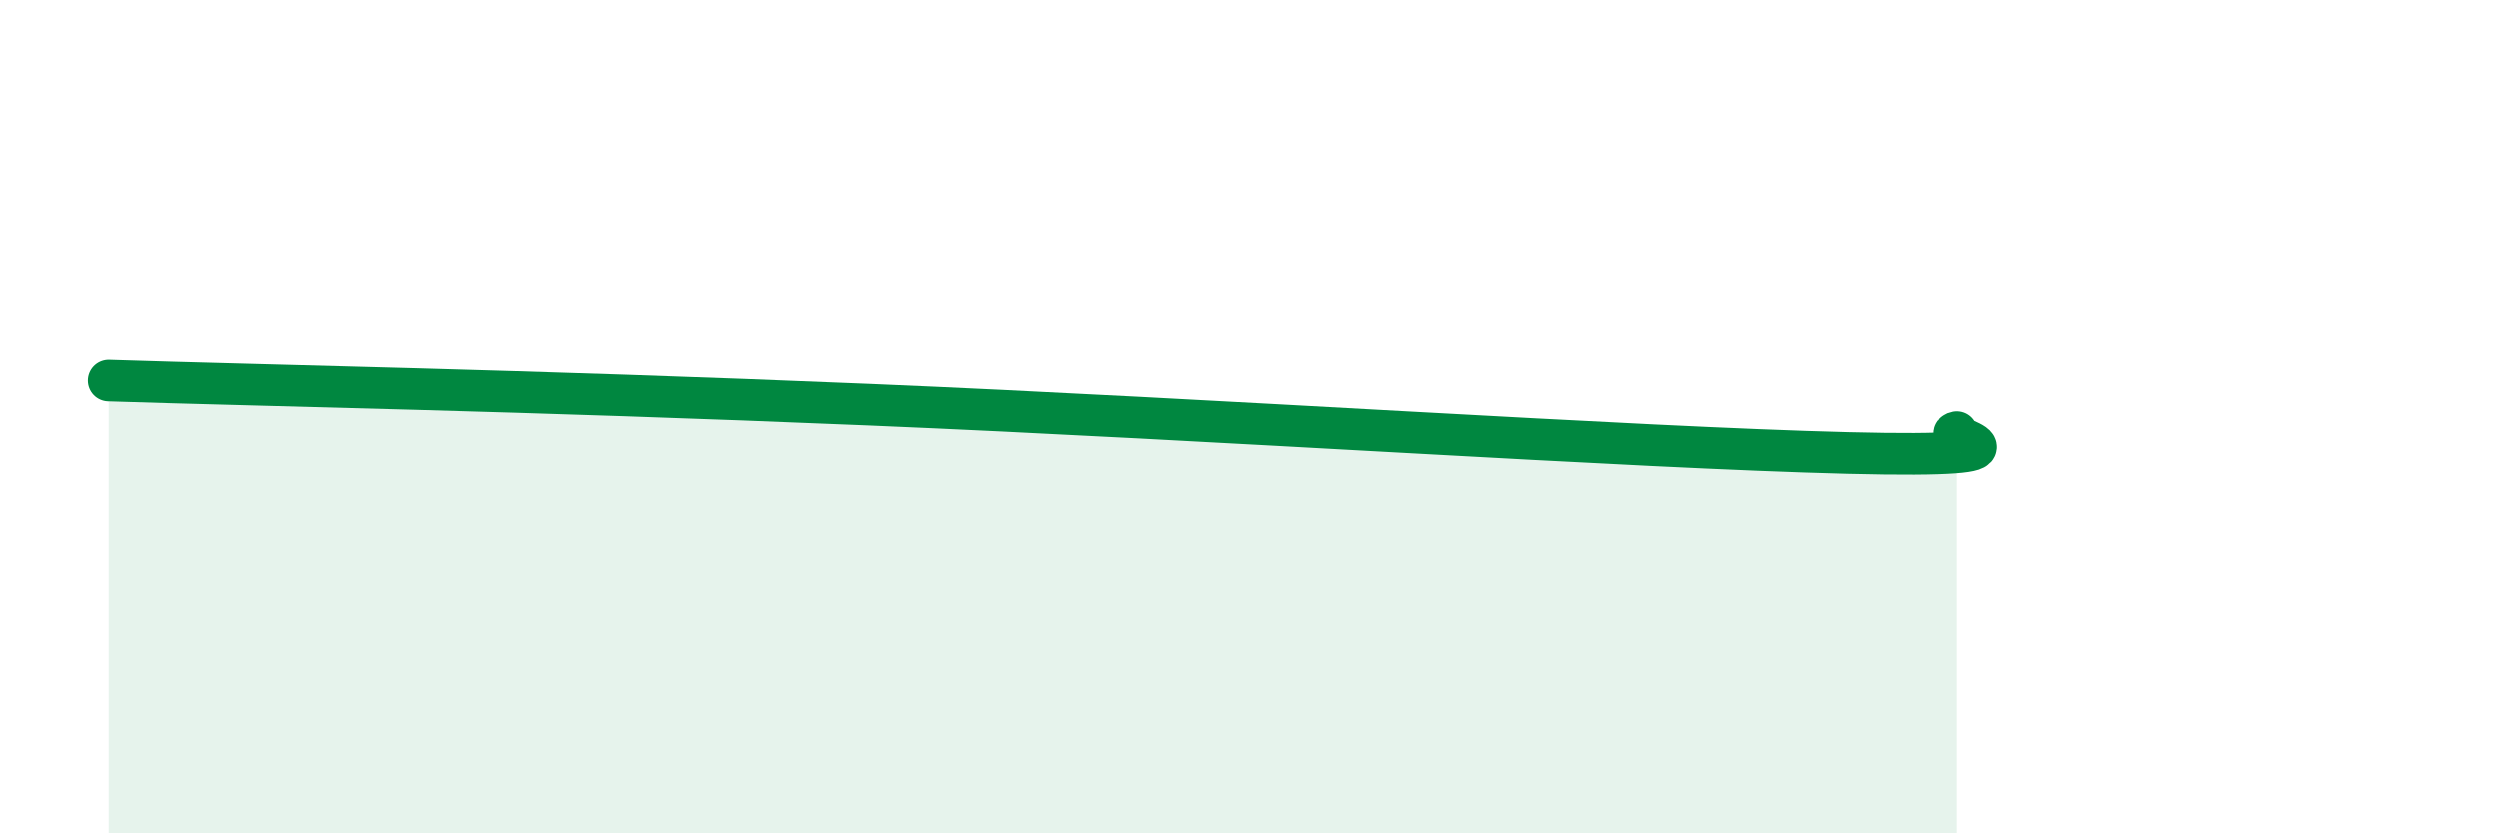
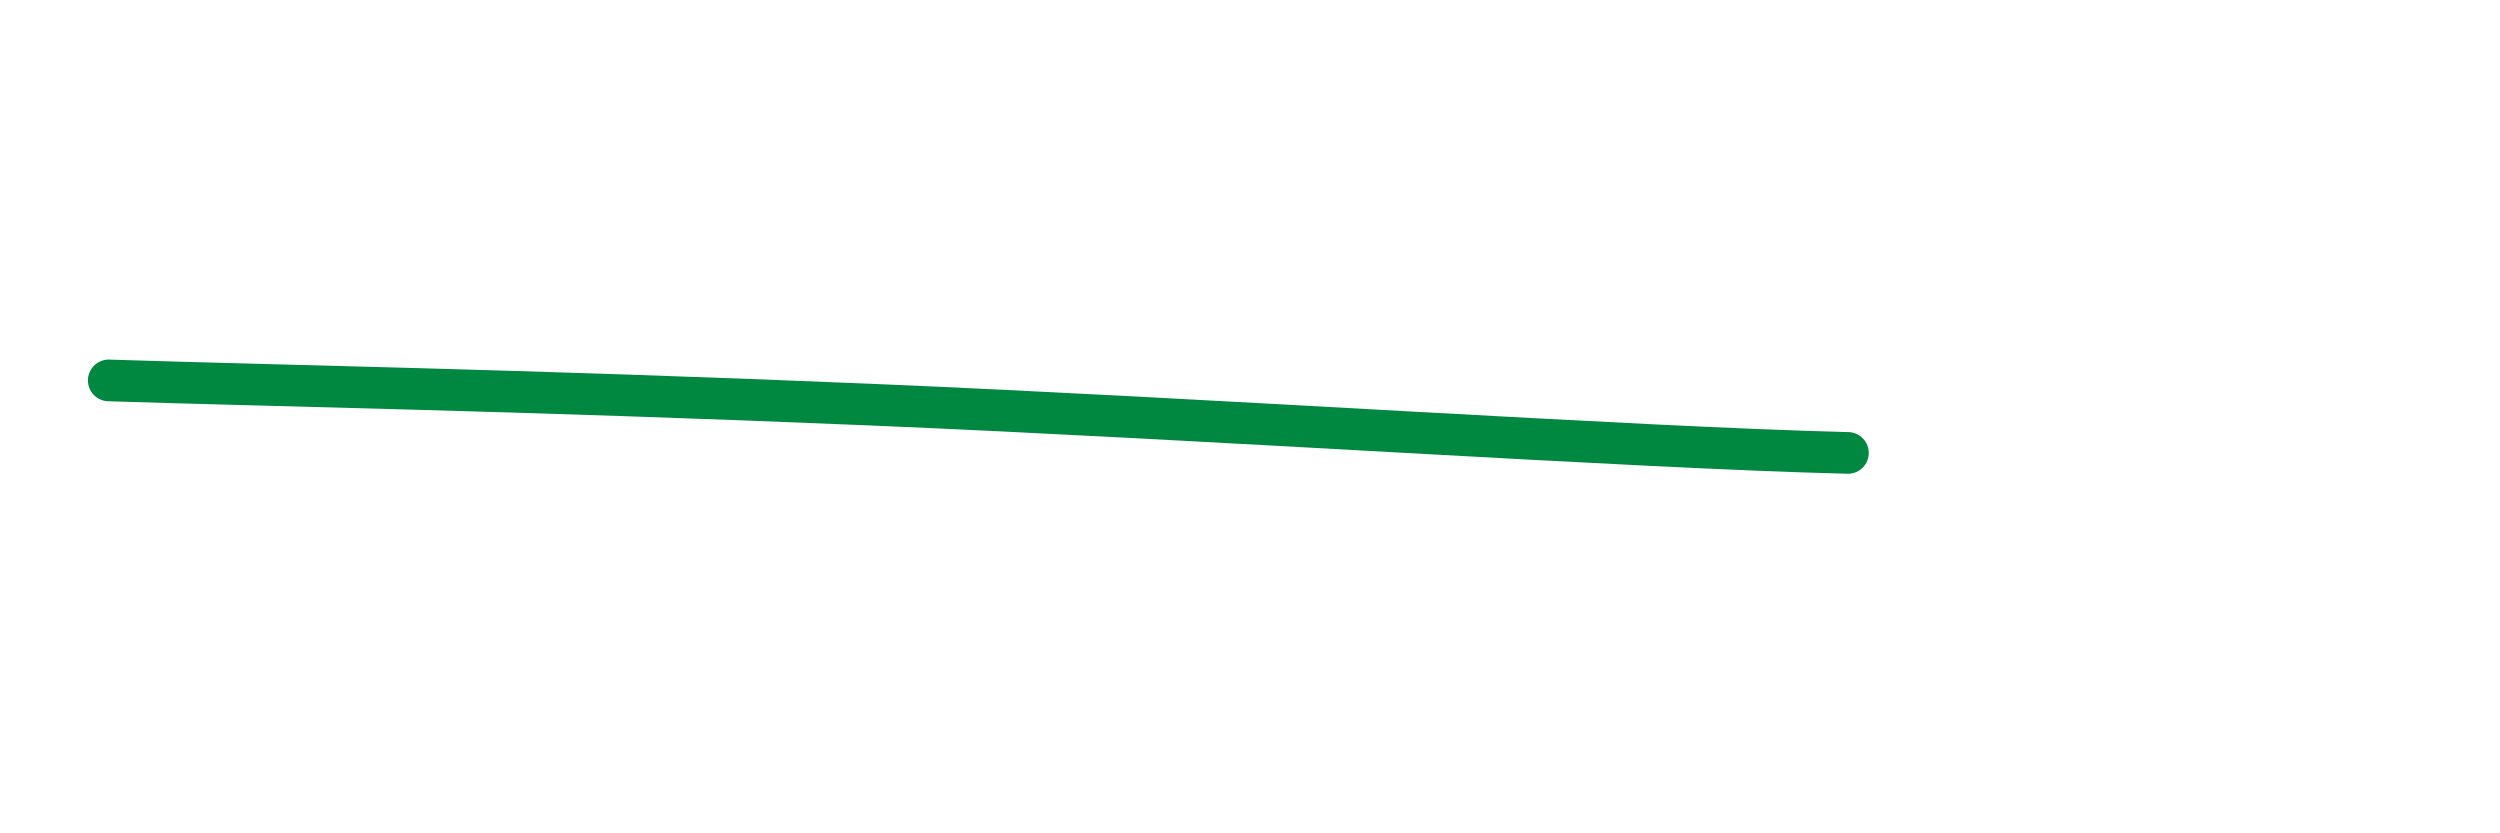
<svg xmlns="http://www.w3.org/2000/svg" width="60" height="20" viewBox="0 0 60 20">
-   <path d="M 2.61,9.13 C 6.26,9.25 12.52,9.36 20.87,9.71 C 29.22,10.06 39.13,10.74 44.35,10.87 C 49.57,11 46.44,10.47 46.96,10.37L46.96 20L2.61 20Z" fill="#008740" opacity="0.1" stroke-linecap="round" stroke-linejoin="round" />
-   <path d="M 2.61,9.13 C 6.26,9.25 12.52,9.36 20.87,9.71 C 29.22,10.06 39.13,10.74 44.35,10.87 C 49.57,11 46.44,10.47 46.96,10.37" stroke="#008740" stroke-width="1" fill="none" stroke-linecap="round" stroke-linejoin="round" />
+   <path d="M 2.61,9.13 C 6.26,9.25 12.52,9.36 20.87,9.71 C 29.22,10.06 39.13,10.74 44.35,10.87 " stroke="#008740" stroke-width="1" fill="none" stroke-linecap="round" stroke-linejoin="round" />
</svg>